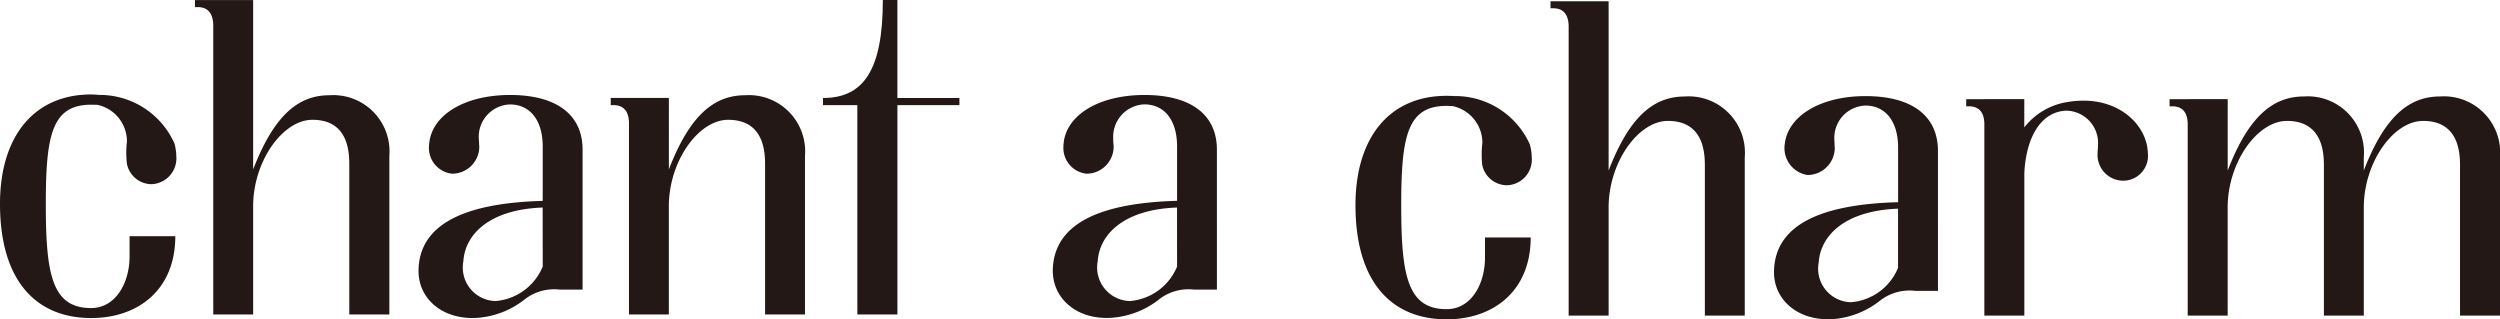
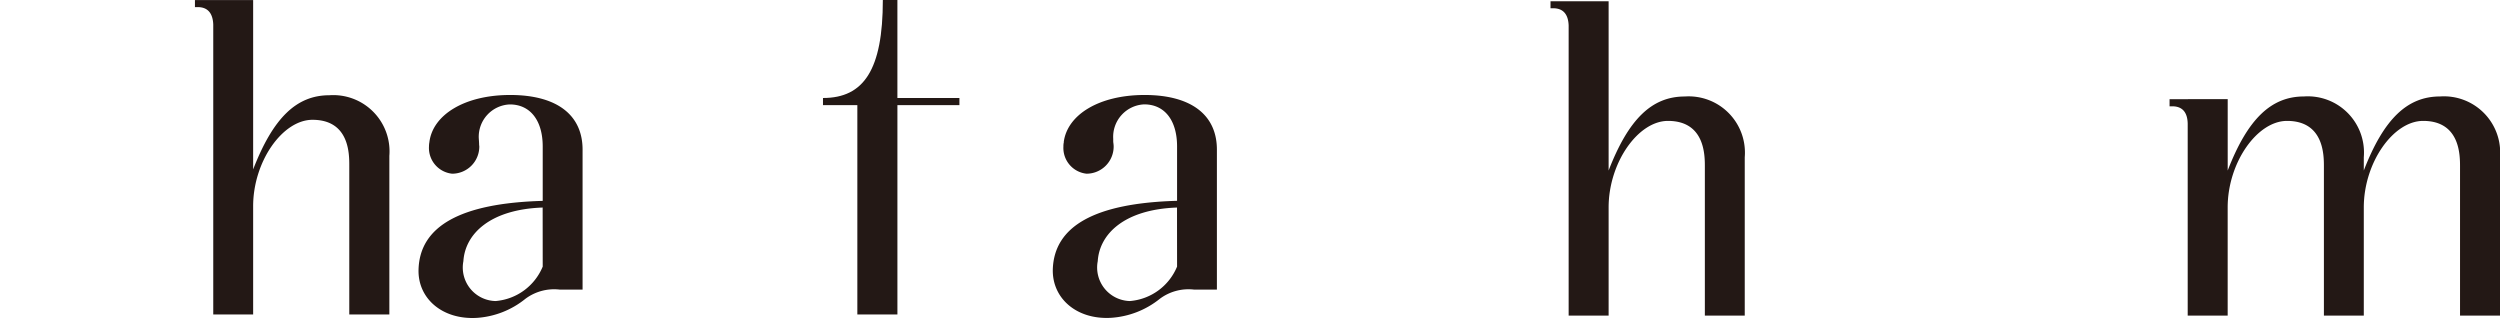
<svg xmlns="http://www.w3.org/2000/svg" viewBox="0 0 154.547 19.736">
  <defs>
    <style>
      .cls-1 {
        fill: #231815;
      }
    </style>
  </defs>
  <title>logo</title>
  <g id="レイヤー_2" data-name="レイヤー 2">
    <g id="レイヤー_1-2" data-name="レイヤー 1">
      <g>
        <path class="cls-1" d="M70.753,5.872c-2.805,0-4.768,1.217-4.992,2.9l.006.008a1.118,1.118,0,0,0-.028.274,1.6,1.6,0,0,0,1.433,1.684,1.679,1.679,0,0,0,1.673-1.684c0-.058-.006-.112-.011-.167a1.143,1.143,0,0,1-.016-.216V8.579a2.008,2.008,0,0,1,1.913-2.127c1.263,0,2.034.984,2.034,2.6v3.362c-5.106.143-7.594,1.575-7.682,4.233-.049,1.774,1.449,3.124,3.6,3A5.365,5.365,0,0,0,71.7,18.47a2.958,2.958,0,0,1,2.127-.566h1.4V9.32c.033-2.212-1.586-3.448-4.473-3.448M72.765,16.48a3.458,3.458,0,0,1-2.919,2.13,2.075,2.075,0,0,1-1.985-2.466c.109-1.687,1.651-3.2,4.9-3.314Z" />
-         <path class="cls-1" d="M115.327,5.941c-2.8,0-4.768,1.23-4.987,2.909v.005a1.681,1.681,0,0,0,1.4,1.963,1.688,1.688,0,0,0,1.684-1.684s-.005-.068-.011-.1V9.025c0-.121-.016-.328-.016-.416a1.994,1.994,0,0,1,1.913-2.083c1.253,0,2.029.981,2.029,2.6V12.5c-5.1.136-7.589,1.563-7.671,4.223-.061,1.772,1.443,3.123,3.6,3.008a5.355,5.355,0,0,0,3.007-1.189,2.984,2.984,0,0,1,2.127-.561h1.4V9.388c.027-2.209-1.586-3.447-4.478-3.447m2.012,10.613a3.437,3.437,0,0,1-2.915,2.129,2.074,2.074,0,0,1-1.99-2.463c.115-1.689,1.651-3.2,4.905-3.319Z" />
-         <path class="cls-1" d="M91.629,10.189a1.567,1.567,0,0,0,1.526,1.263,1.584,1.584,0,0,0,1.536-1.717,3.113,3.113,0,0,0-.12-.811,5.058,5.058,0,0,0-4.708-2.986v0c-.147-.009-.284-.014-.437-.014-3.533,0-5.632,2.578-5.632,6.758,0,4.842,2.3,7.059,5.632,7.059,2.9,0,5.2-1.755,5.2-5.063H91.8v1.252c0,1.61-.837,3.182-2.373,3.182-2.433,0-2.805-2.113-2.805-6.43,0-4.284.383-6.137,2.805-6.137.109,0,.284.008.383.016A2.323,2.323,0,0,1,91.64,8.82a6.238,6.238,0,0,0-.011,1.369" />
        <path class="cls-1" d="M134.12,6.132v.44h.169c.706,0,.941.479.952,1.072V19.509h2.471V12.825c0-2.772,1.821-5.351,3.669-5.351,2.3,0,2.28,2.152,2.28,2.849v9.186h2.466V12.825c0-2.772,1.821-5.351,3.669-5.351,2.3,0,2.28,2.152,2.28,2.849v9.186h2.471V9.722a3.478,3.478,0,0,0-3.707-3.759c-2.017,0-3.477,1.378-4.713,4.579v-.82a3.474,3.474,0,0,0-3.7-3.759c-2.017,0-3.477,1.378-4.713,4.579V6.127Z" />
-         <path class="cls-1" d="M121.549,6.132v.44h.17c.705,0,.94.479.951,1.072V19.509h2.472v-8.82c.125-2.435,1.186-3.846,2.657-3.846a2,2,0,0,1,1.9,2.083c0,.1-.011.32-.028.462v.069a1.593,1.593,0,0,0,1.794,1.7,1.54,1.54,0,0,0,1.312-1.7,1.542,1.542,0,0,0-.027-.274l.005,0c-.224-1.69-2.067-3.333-4.877-2.887a4.211,4.211,0,0,0-2.739,1.58V6.127Z" />
        <path class="cls-1" d="M95.851.079V.511h.169c.7,0,.935.484.952,1.075V19.509h2.471V12.825c0-2.772,1.821-5.351,3.669-5.351,2.3,0,2.28,2.152,2.28,2.849v9.186h2.466V9.722a3.478,3.478,0,0,0-3.707-3.757c-2.018,0-3.472,1.376-4.708,4.577V.079Z" />
        <path class="cls-1" d="M53,19.441h2.477V6.5h3.833V6.058H55.476V0h-.9c0,4.308-1.175,6.058-3.7,6.058V6.5H53Z" />
        <path class="cls-1" d="M31.533,5.872c-2.8,0-4.768,1.217-4.987,2.9v.008a1.515,1.515,0,0,0-.027.274,1.6,1.6,0,0,0,1.432,1.684A1.68,1.68,0,0,0,29.63,9.055s-.006-.063-.011-.1v0c0-.12-.016-.326-.022-.413a2,2,0,0,1,1.919-2.086c1.258,0,2.034.984,2.034,2.6v3.362c-5.1.143-7.594,1.575-7.676,4.233-.06,1.774,1.443,3.124,3.6,3a5.332,5.332,0,0,0,3.008-1.181,2.969,2.969,0,0,1,2.132-.566h1.4V9.32c.033-2.212-1.586-3.448-4.478-3.448M33.55,16.48a3.458,3.458,0,0,1-2.914,2.13,2.073,2.073,0,0,1-1.99-2.466c.109-1.687,1.651-3.2,4.9-3.314Z" />
-         <path class="cls-1" d="M6.075,5.864h0c-.159-.014-.284-.024-.443-.024C2.105,5.84,0,8.428,0,12.6c0,4.844,2.307,7.061,5.632,7.061,2.909,0,5.205-1.747,5.205-5.06H8.01v1.257c0,1.6-.842,3.186-2.378,3.186-2.433,0-2.8-2.116-2.8-6.444,0-4.276.388-6.127,2.805-6.127.109,0,.279.006.388.008a2.308,2.308,0,0,1,1.821,2.27,5.957,5.957,0,0,0,0,1.369,1.559,1.559,0,0,0,1.52,1.266A1.6,1.6,0,0,0,10.9,9.659a3.067,3.067,0,0,0-.12-.8,5.06,5.06,0,0,0-4.7-2.991" />
        <path class="cls-1" d="M12.051.005V.44h.175c.7,0,.935.487.957,1.075V19.441h2.466v-6.69c0-2.772,1.82-5.345,3.669-5.345,2.3,0,2.274,2.149,2.274,2.849v9.186h2.477v-9.8a3.478,3.478,0,0,0-3.707-3.753c-2.023,0-3.472,1.383-4.713,4.585V.005Z" />
-         <path class="cls-1" d="M37.755,6.056V6.5h.17c.705,0,.94.473.957,1.071V19.441h2.465v-6.69c0-2.772,1.821-5.345,3.67-5.345,2.3,0,2.279,2.149,2.279,2.849v9.186h2.467v-9.8a3.477,3.477,0,0,0-3.7-3.753c-2.018,0-3.478,1.383-4.714,4.585V6.056Z" />
      </g>
    </g>
  </g>
</svg>